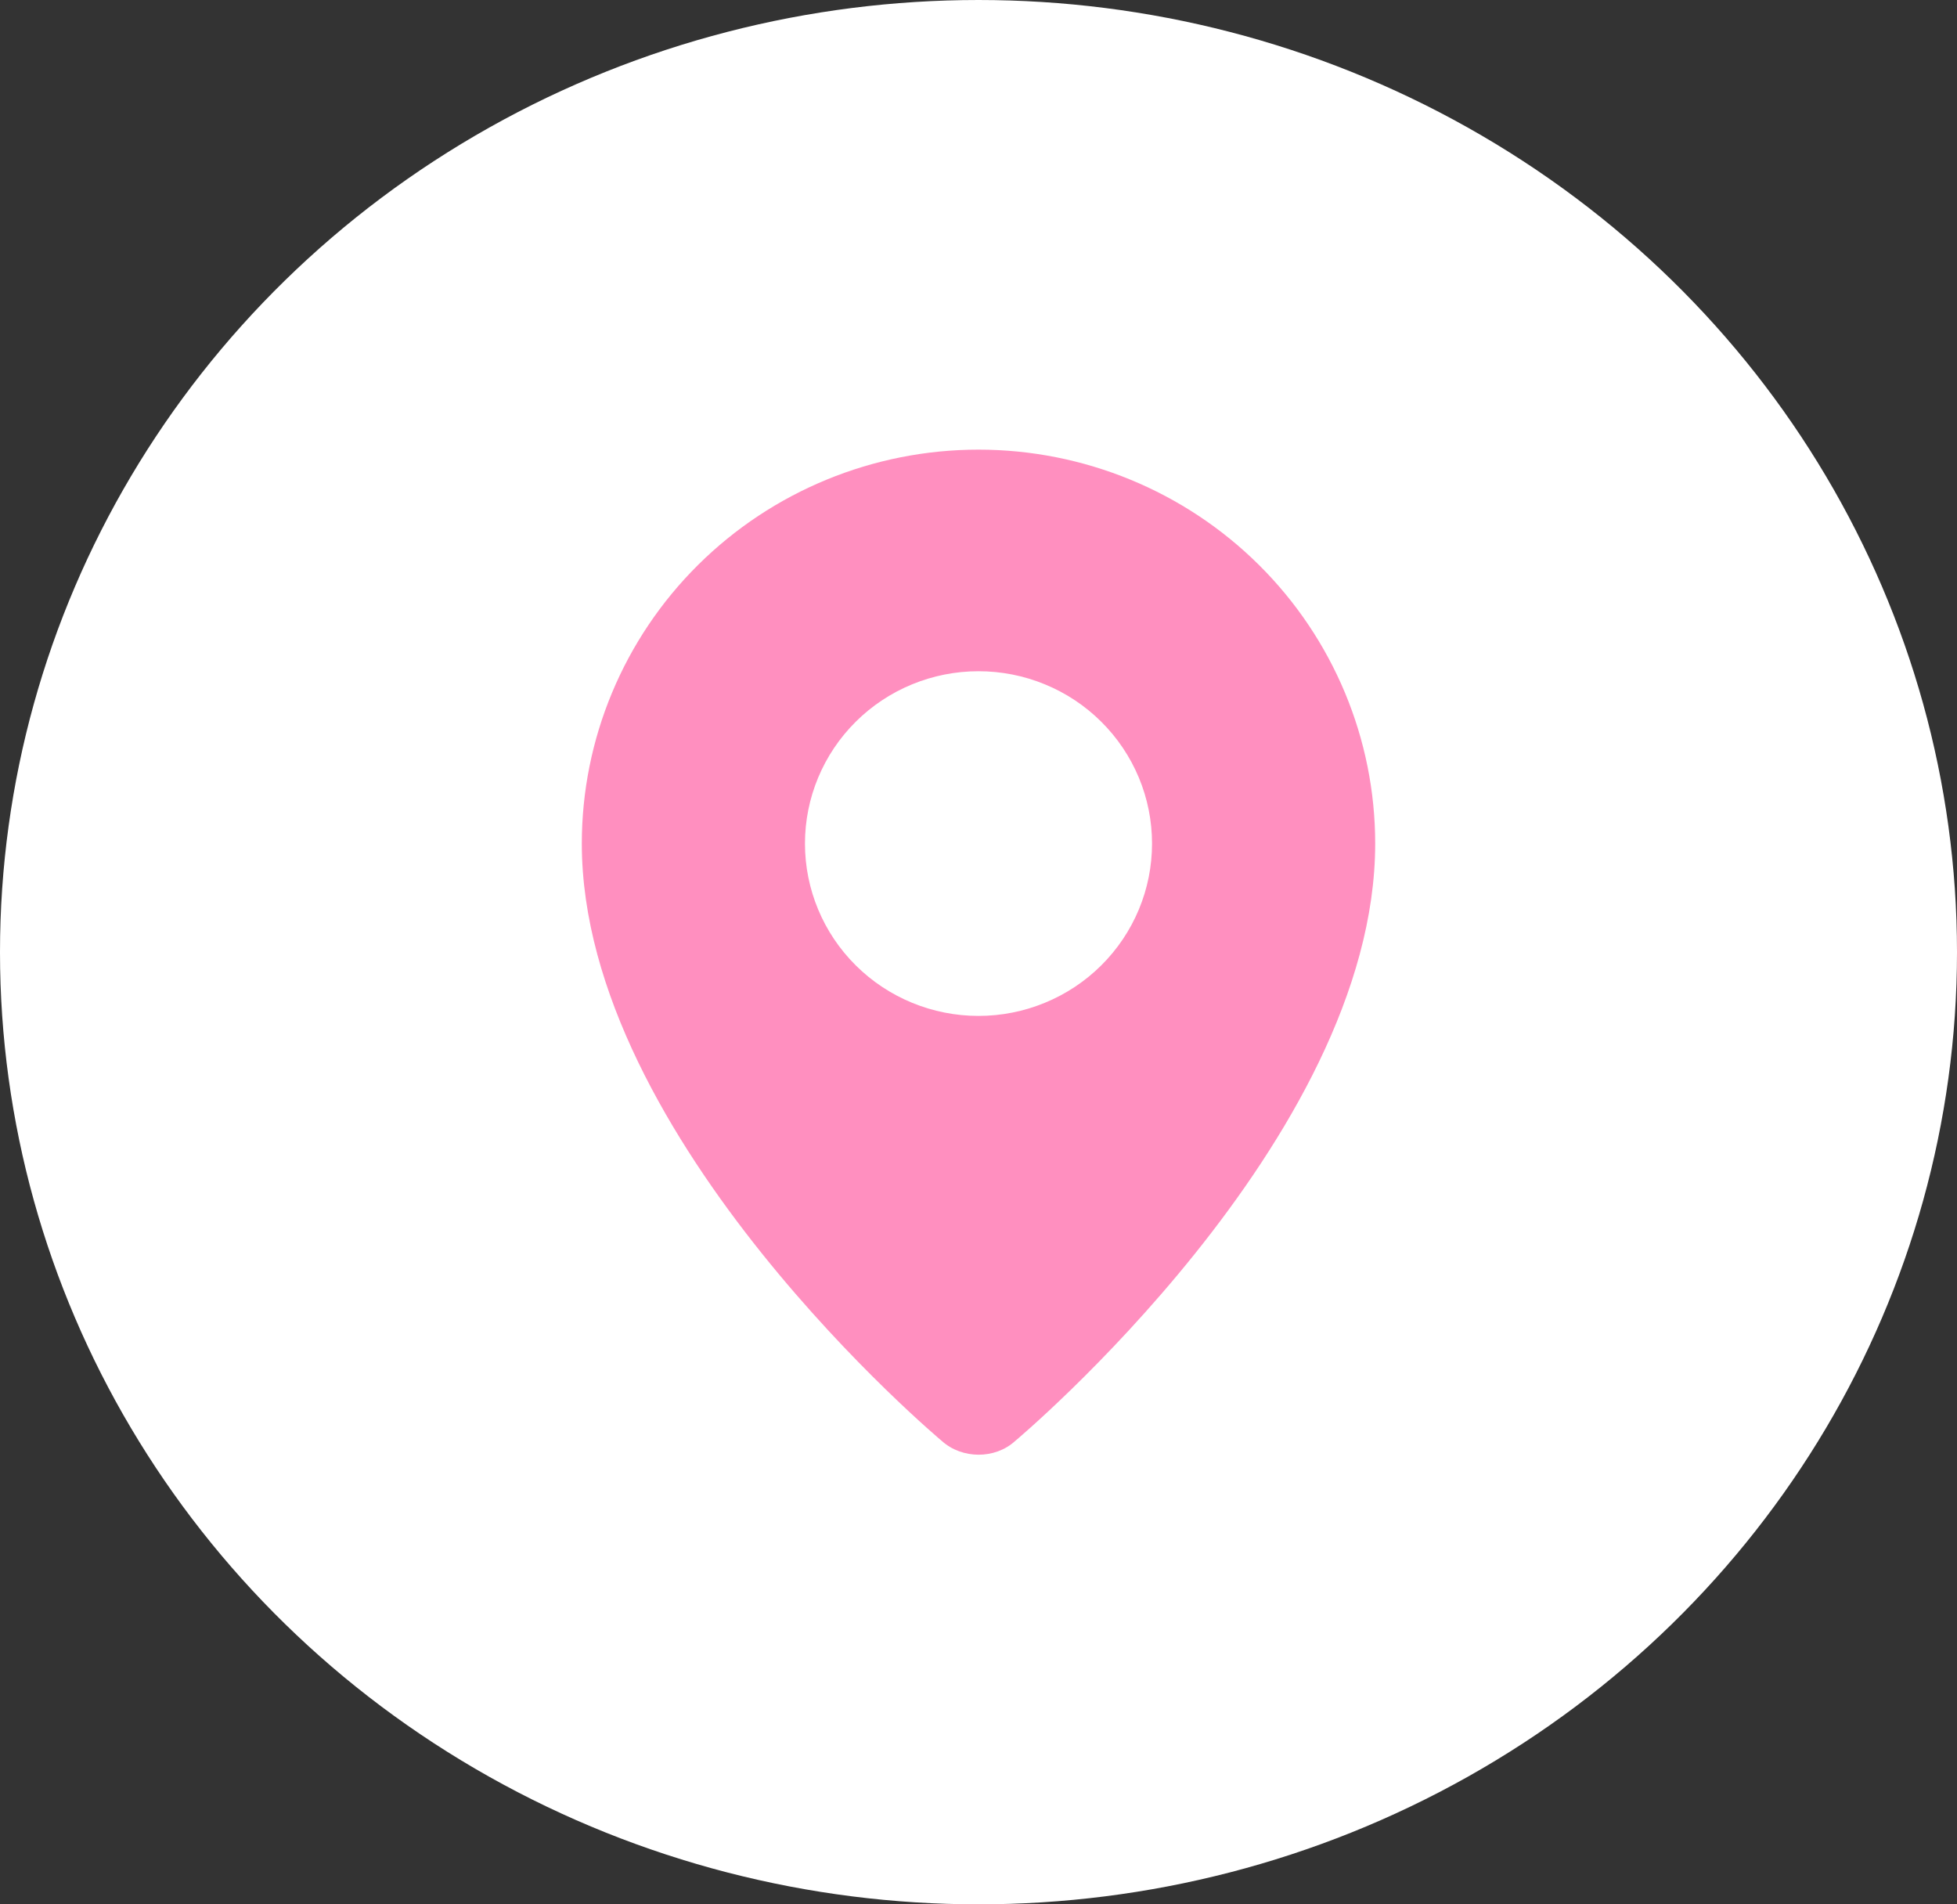
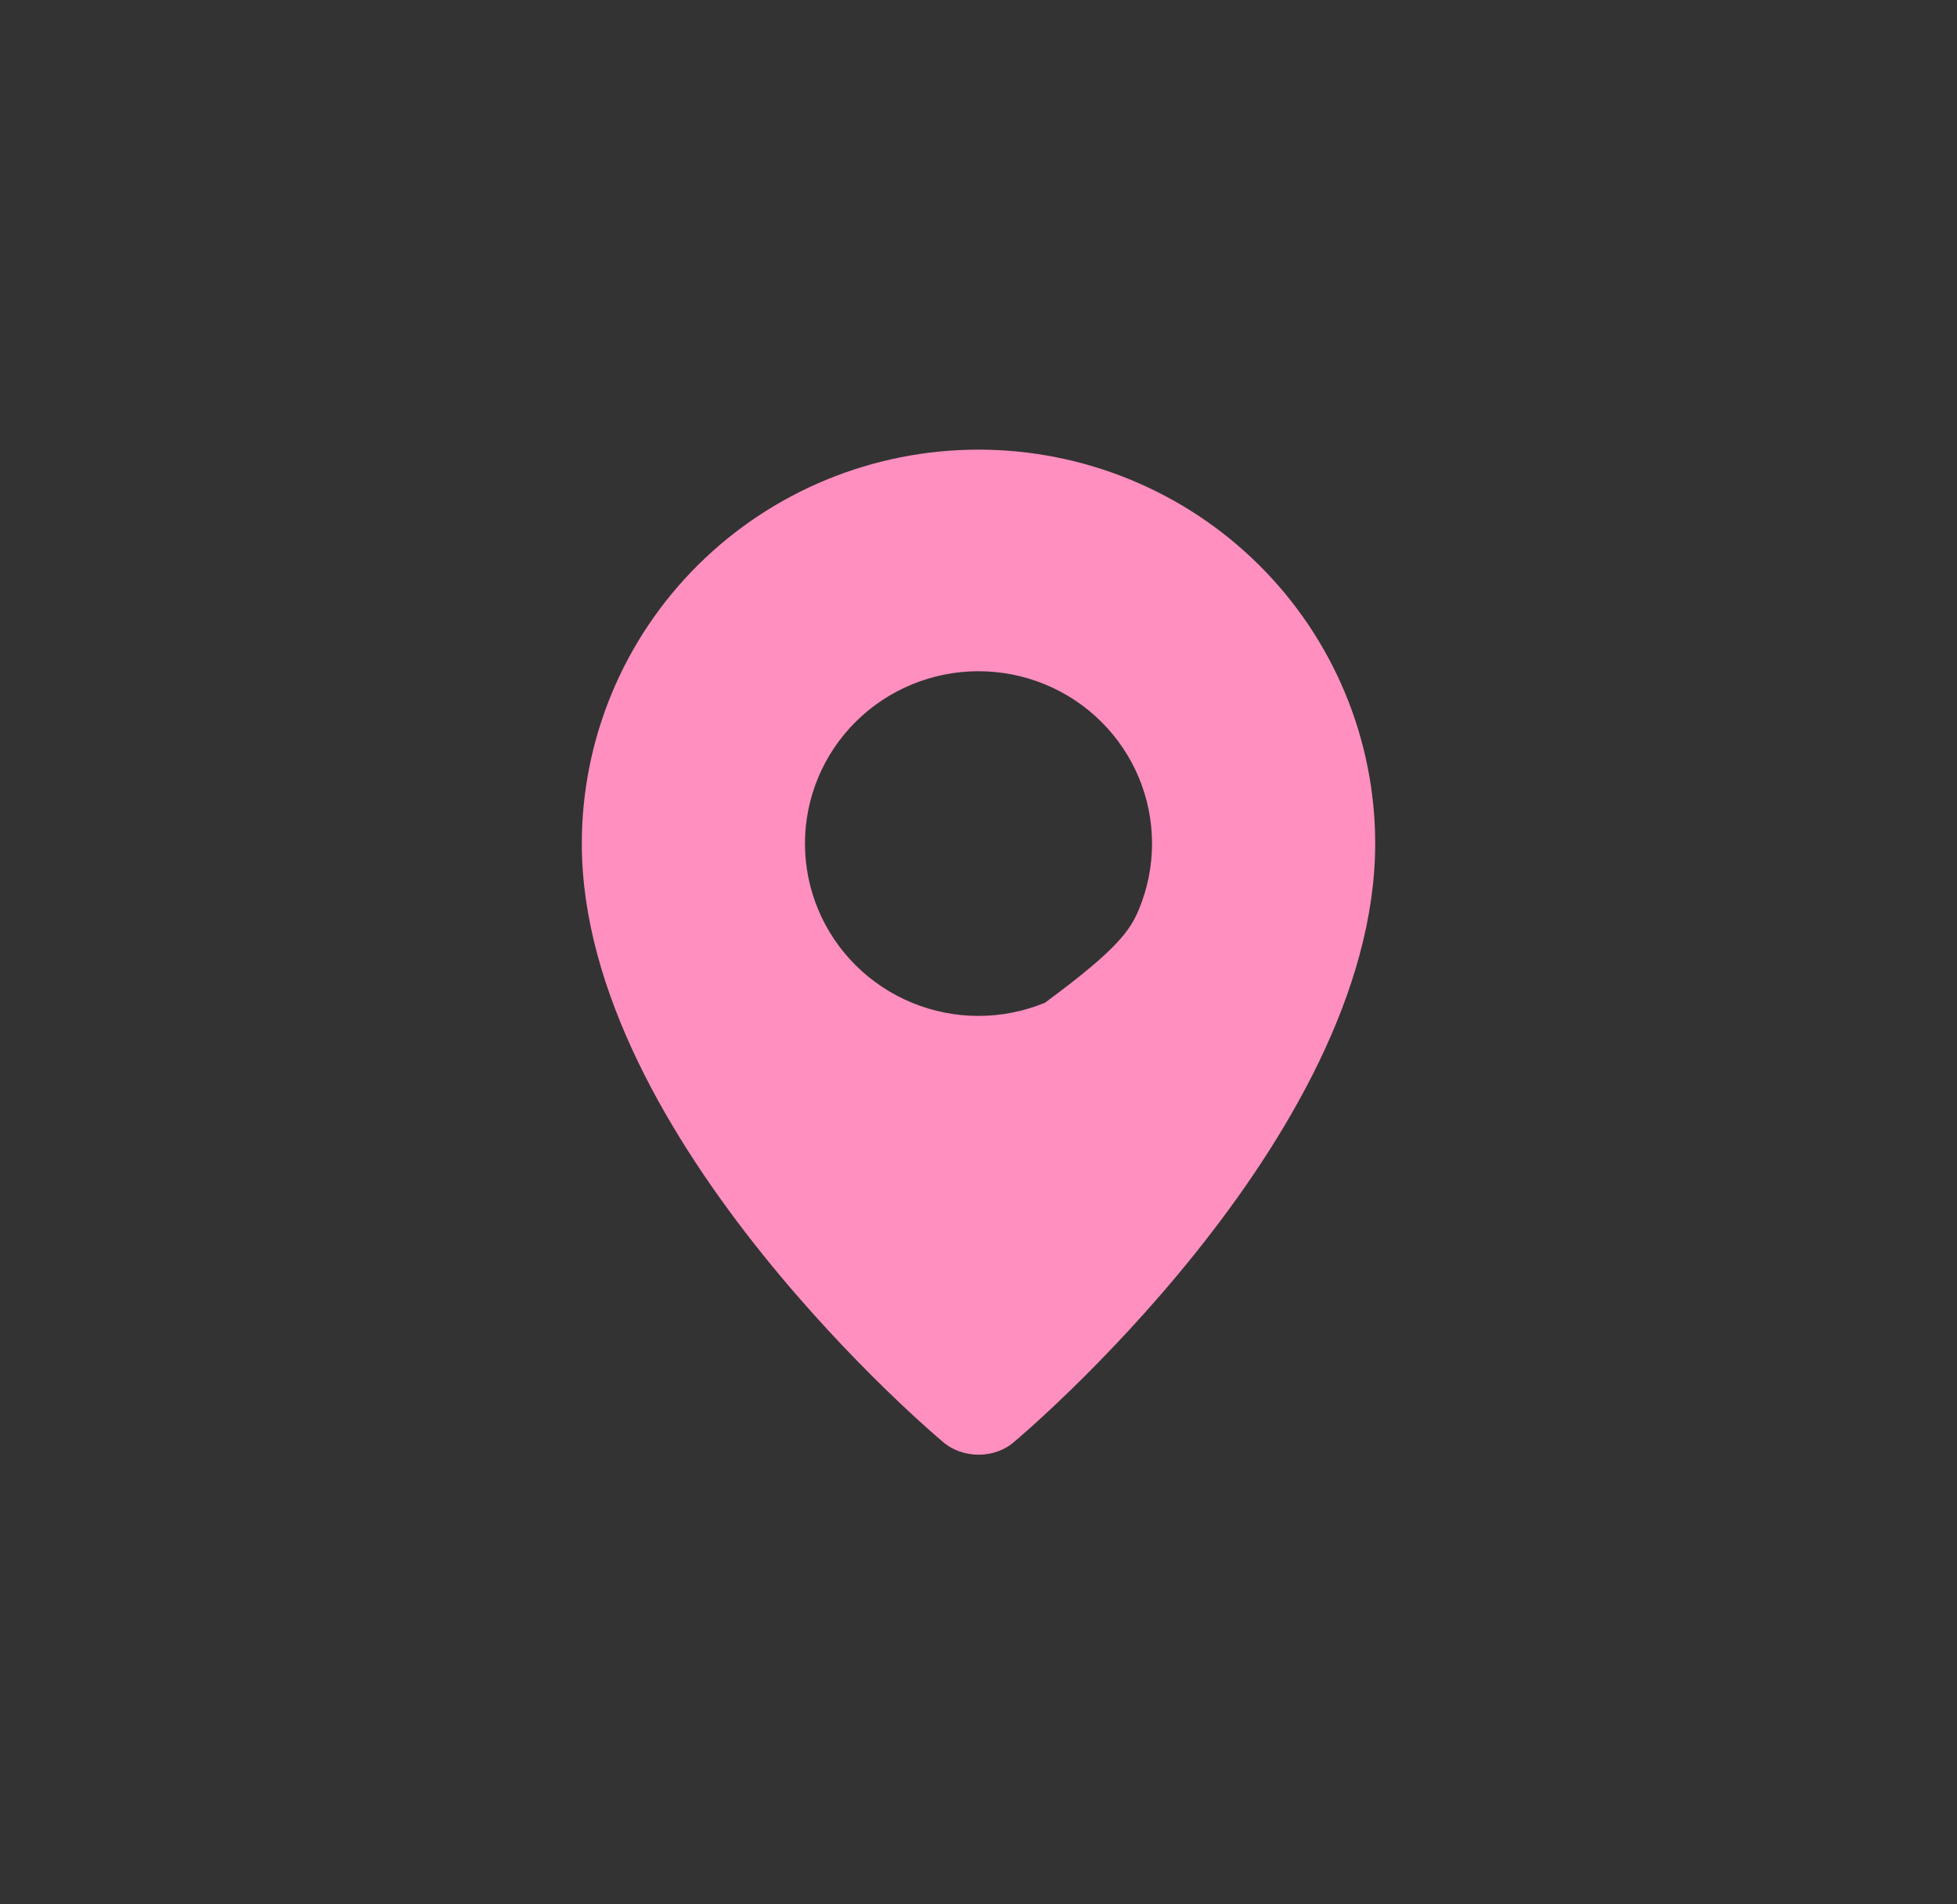
<svg xmlns="http://www.w3.org/2000/svg" width="74" height="72" viewBox="0 0 74 72" fill="none">
  <rect x="0" y="0" width="74" height="72" fill="#333333" stroke="none" />
-   <ellipse cx="37" cy="36" rx="37" ry="36" fill="white" />
-   <path fill-rule="evenodd" clip-rule="evenodd" d="M35.616 54.483C35.616 54.483 22 43.097 22 31.894C22 27.944 23.58 24.155 26.393 21.362C29.206 18.569 33.022 17 37 17C40.978 17 44.794 18.569 47.607 21.362C50.42 24.155 52 27.944 52 31.894C52 43.097 38.384 54.483 38.384 54.483C37.626 55.176 36.379 55.169 35.616 54.483ZM37 38.41C37.862 38.41 38.715 38.241 39.511 37.913C40.308 37.586 41.031 37.106 41.64 36.501C42.25 35.896 42.733 35.178 43.063 34.387C43.393 33.597 43.562 32.749 43.562 31.894C43.562 31.038 43.393 30.191 43.063 29.4C42.733 28.61 42.25 27.891 41.64 27.286C41.031 26.681 40.308 26.201 39.511 25.874C38.715 25.546 37.862 25.378 37 25.378C35.26 25.378 33.59 26.064 32.36 27.286C31.129 28.508 30.438 30.165 30.438 31.894C30.438 33.622 31.129 35.279 32.36 36.501C33.59 37.723 35.26 38.41 37 38.41Z" fill="#FF8FBF" />
+   <path fill-rule="evenodd" clip-rule="evenodd" d="M35.616 54.483C35.616 54.483 22 43.097 22 31.894C22 27.944 23.58 24.155 26.393 21.362C29.206 18.569 33.022 17 37 17C40.978 17 44.794 18.569 47.607 21.362C50.42 24.155 52 27.944 52 31.894C52 43.097 38.384 54.483 38.384 54.483C37.626 55.176 36.379 55.169 35.616 54.483ZM37 38.41C37.862 38.41 38.715 38.241 39.511 37.913C42.25 35.896 42.733 35.178 43.063 34.387C43.393 33.597 43.562 32.749 43.562 31.894C43.562 31.038 43.393 30.191 43.063 29.4C42.733 28.61 42.25 27.891 41.64 27.286C41.031 26.681 40.308 26.201 39.511 25.874C38.715 25.546 37.862 25.378 37 25.378C35.26 25.378 33.59 26.064 32.36 27.286C31.129 28.508 30.438 30.165 30.438 31.894C30.438 33.622 31.129 35.279 32.36 36.501C33.59 37.723 35.26 38.41 37 38.41Z" fill="#FF8FBF" />
</svg>